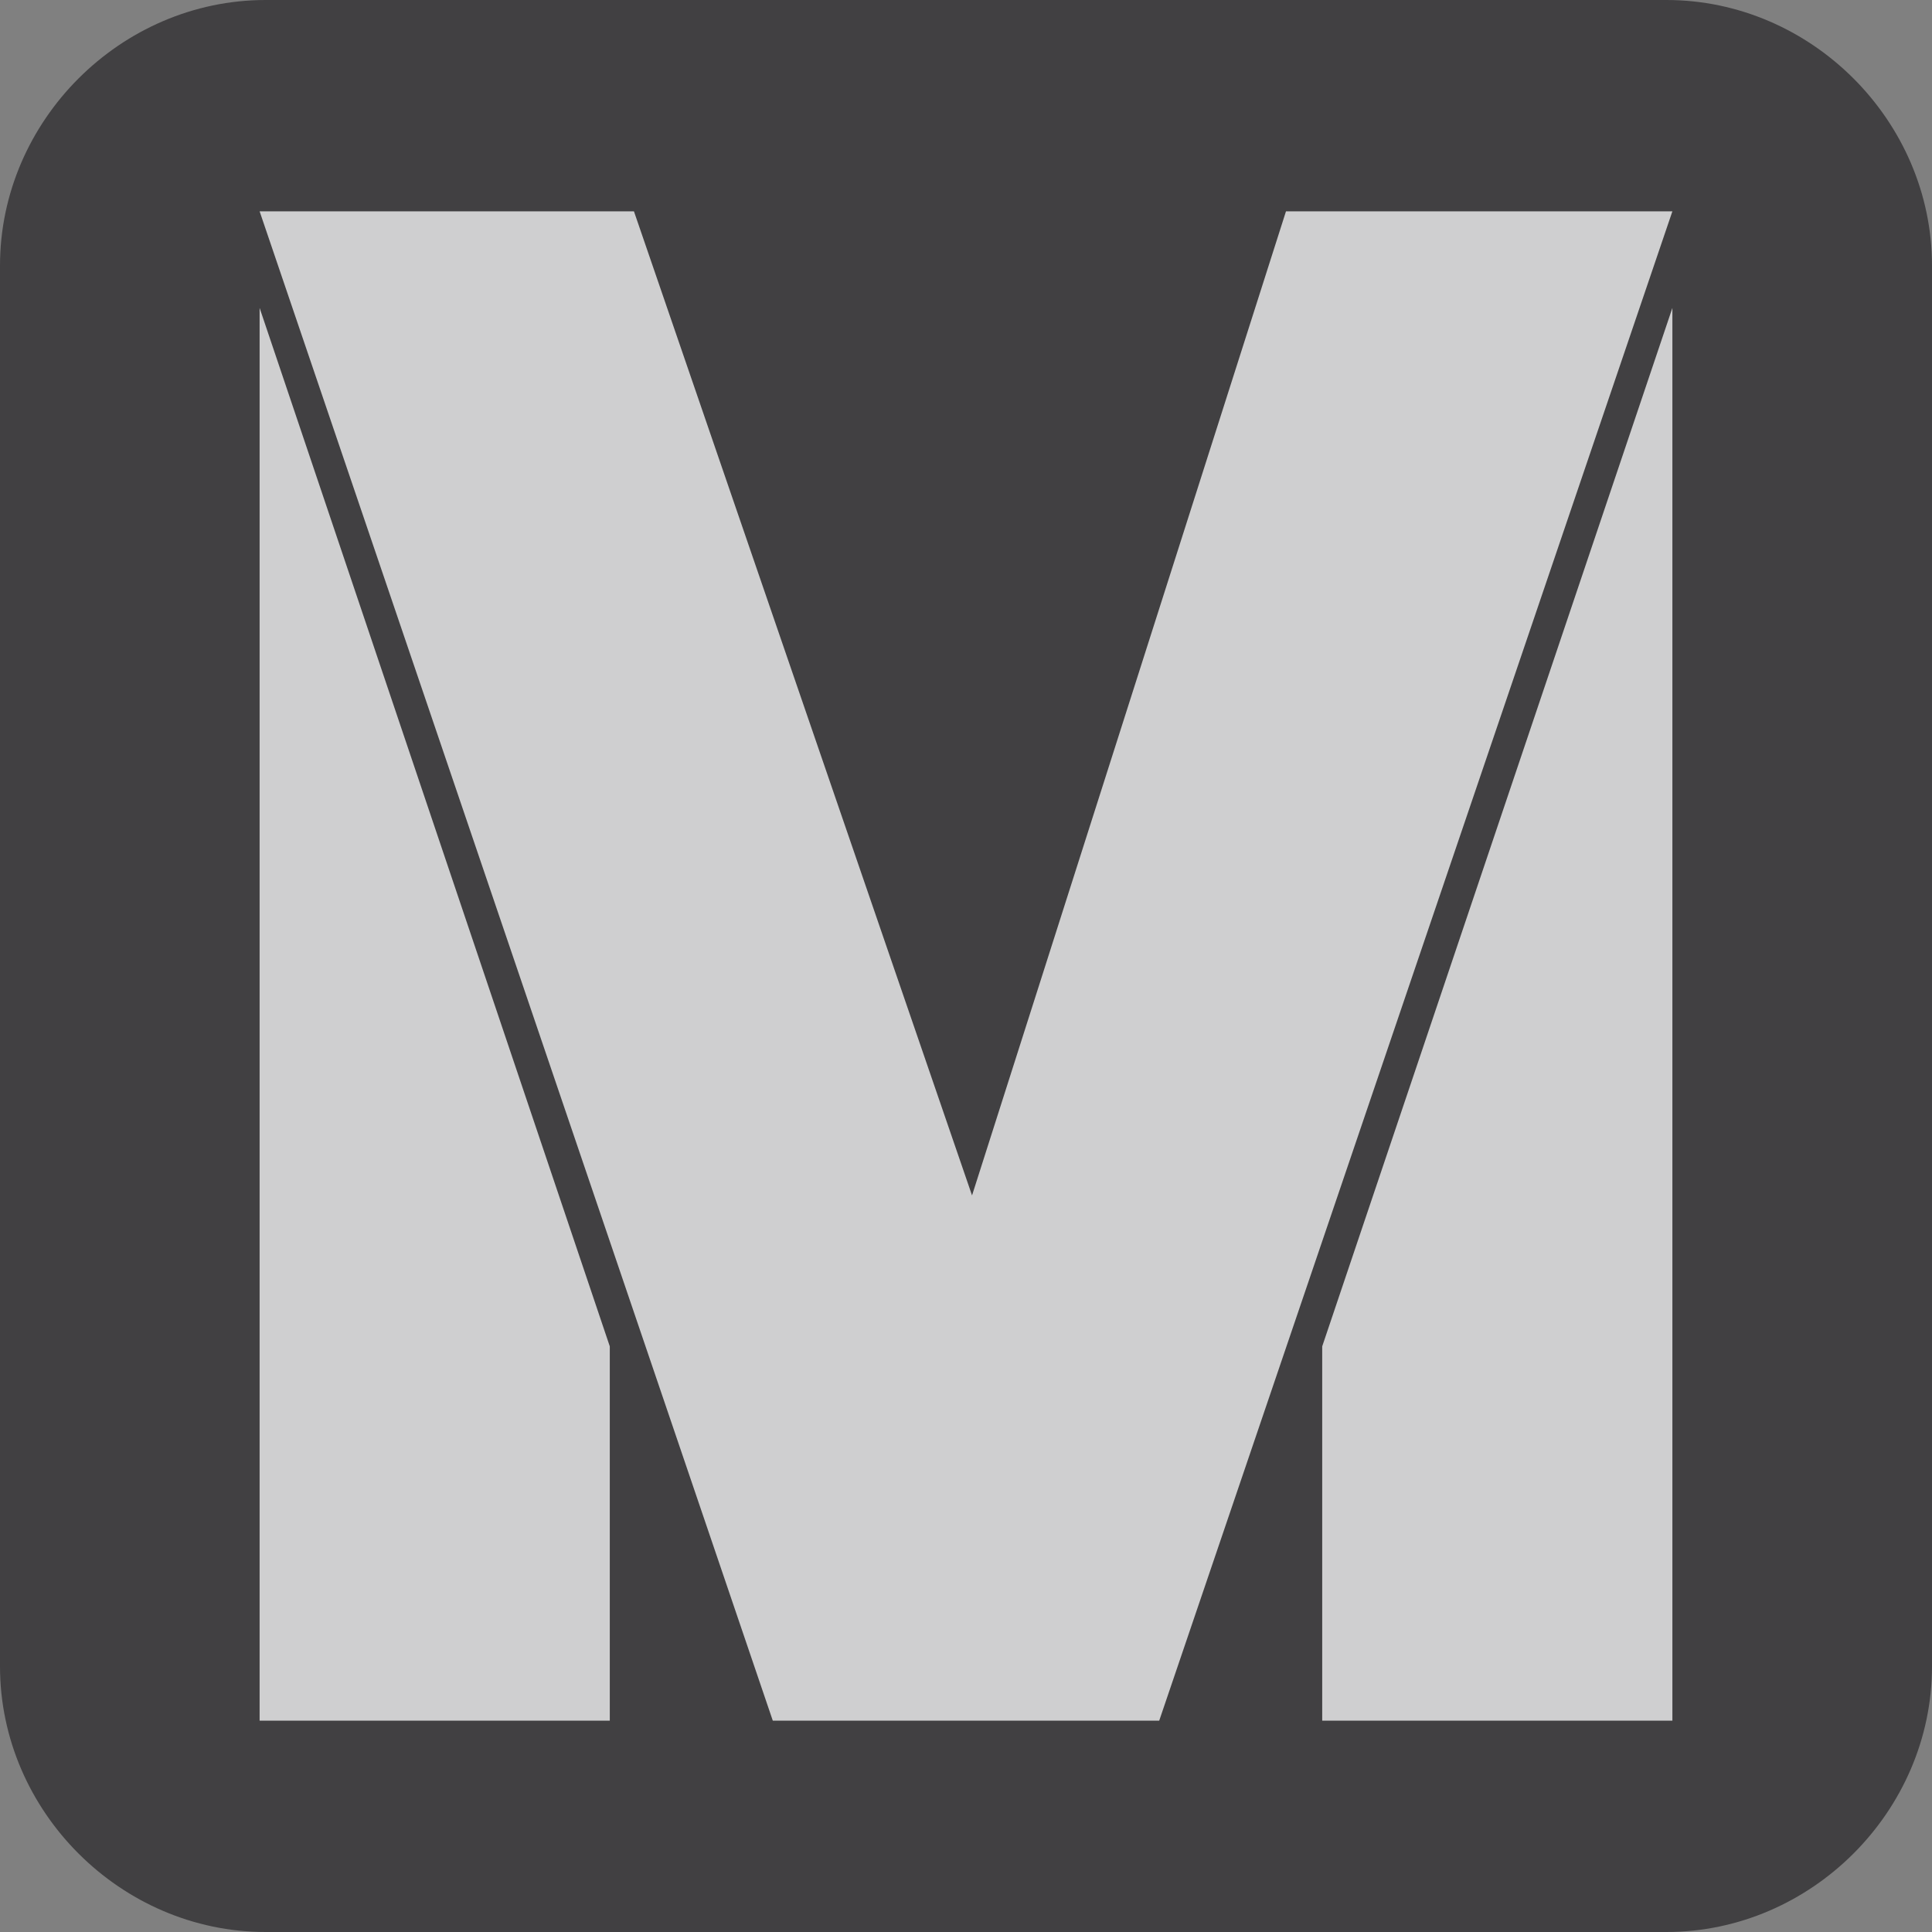
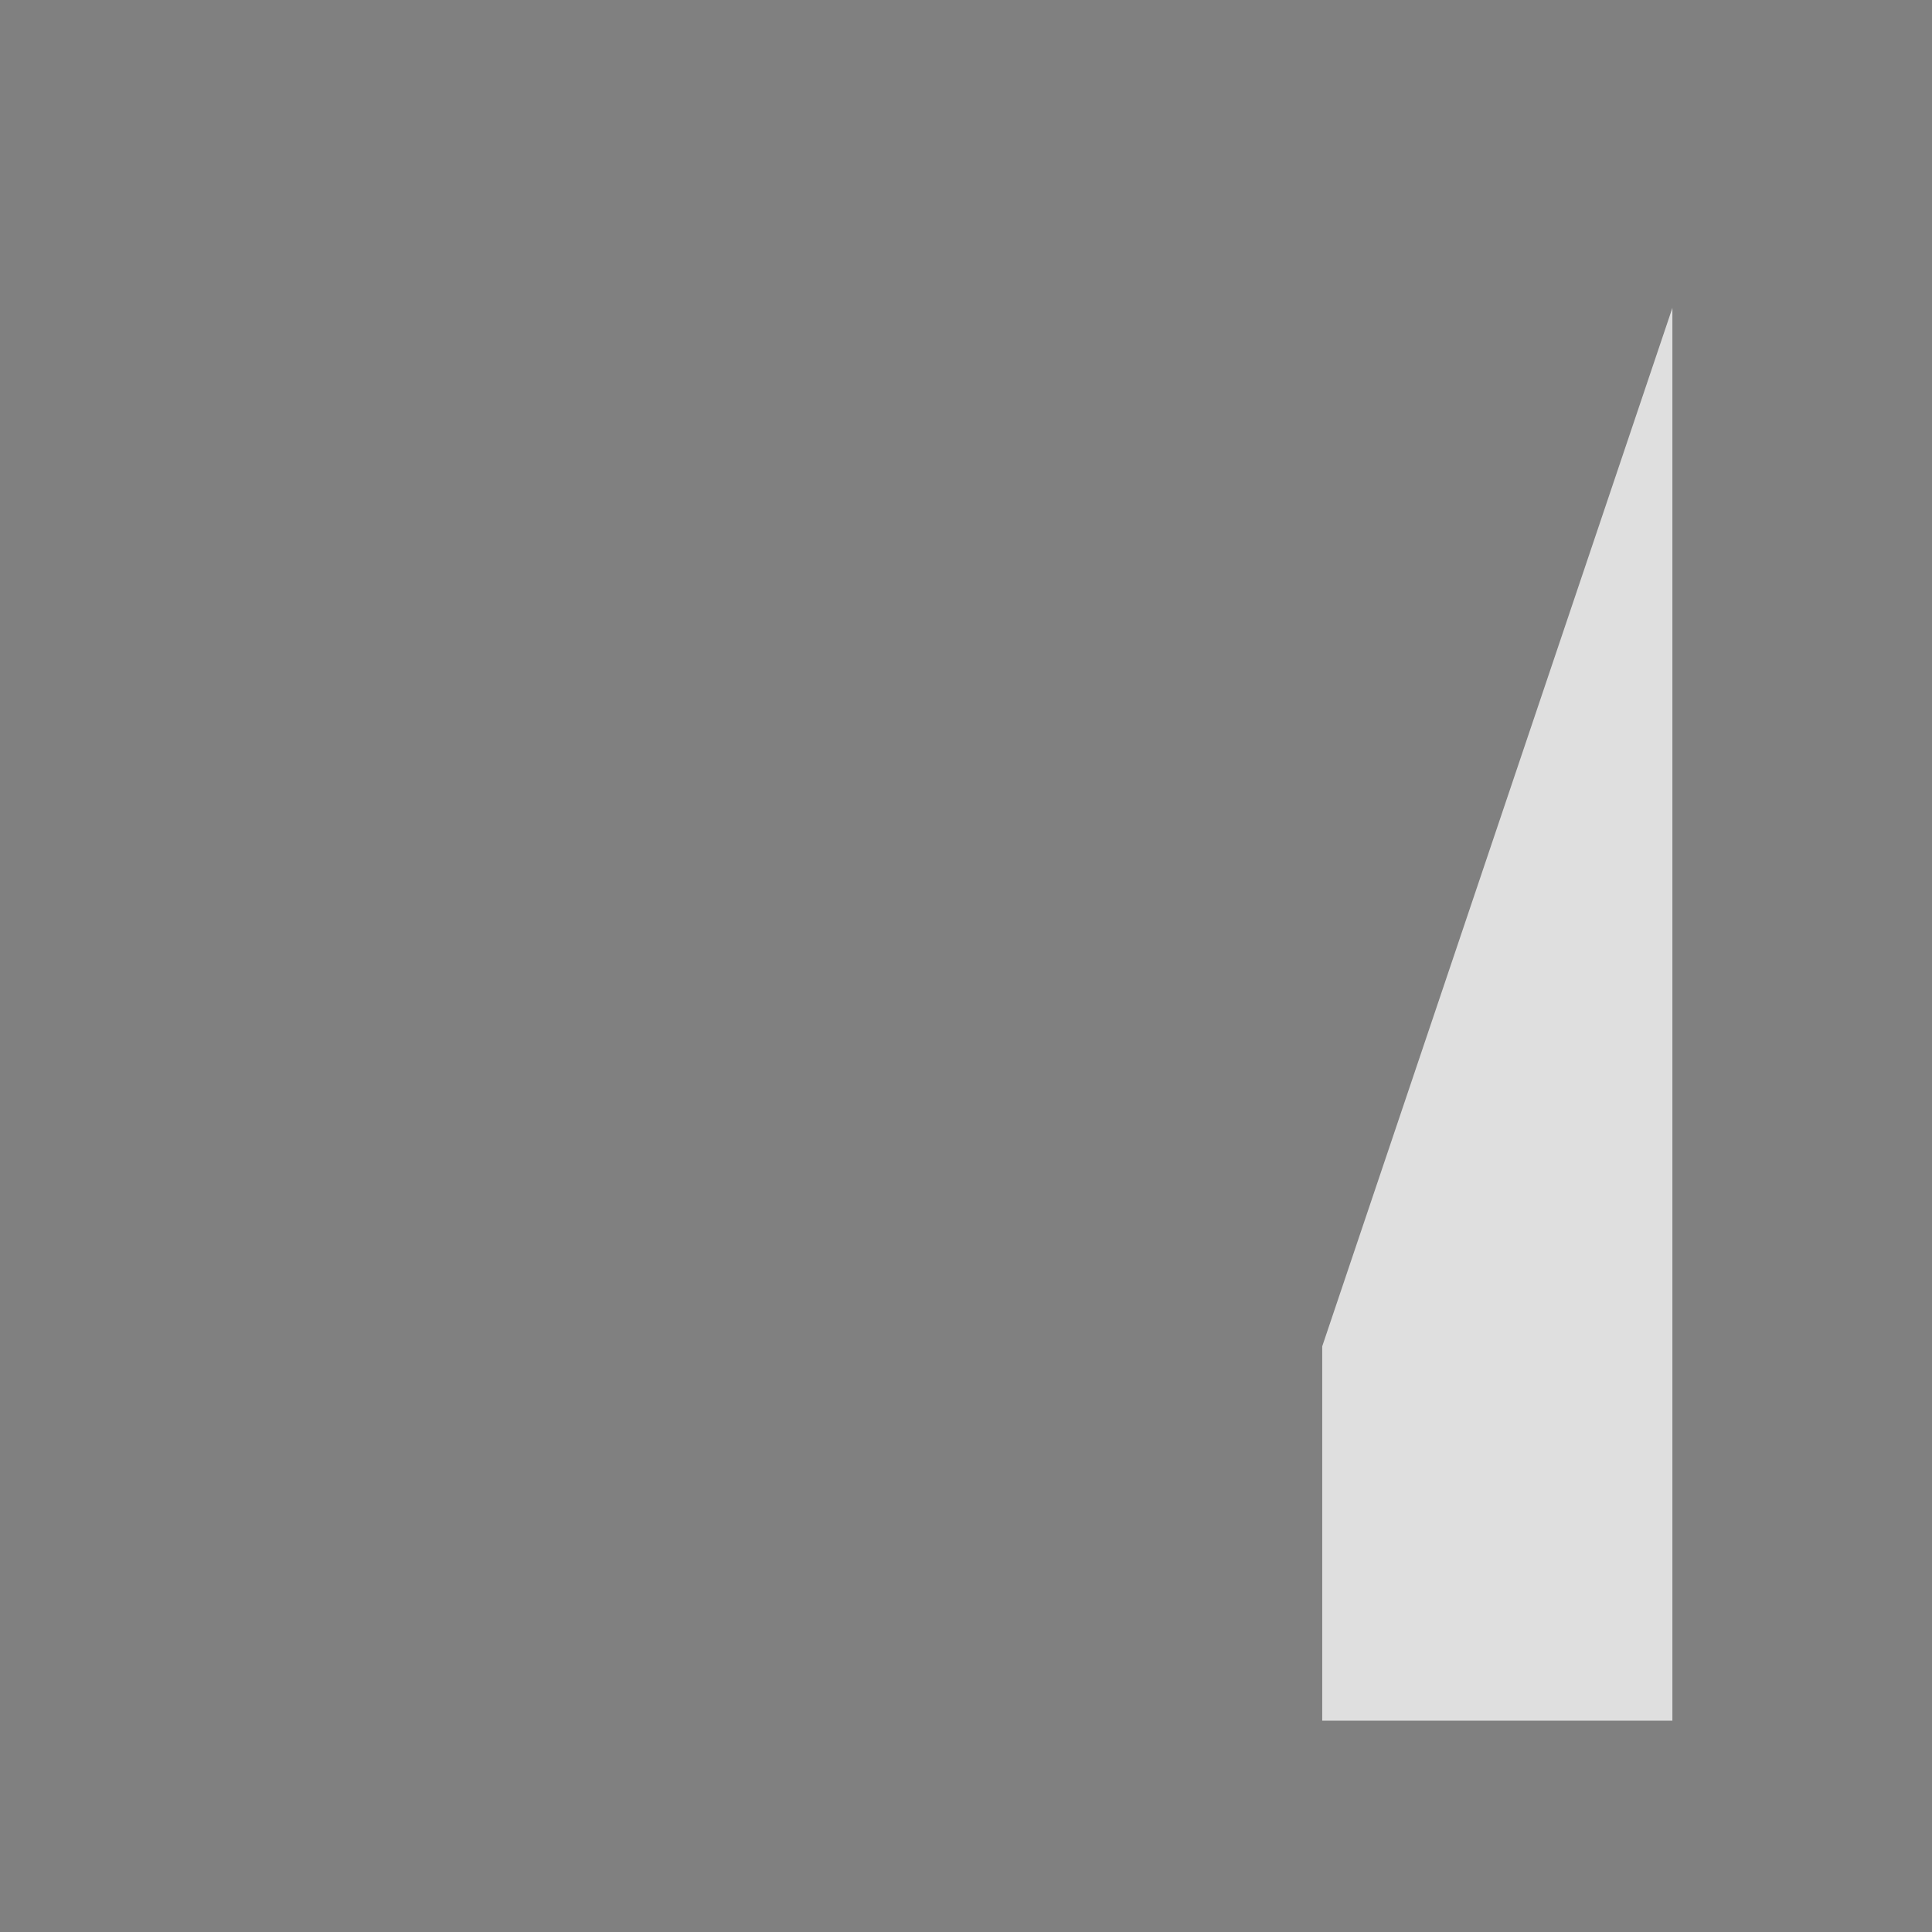
<svg xmlns="http://www.w3.org/2000/svg" version="1.1" x="0px" y="0px" viewBox="0 0 32 32" enable-background="new 0 0 32 32" xml:space="preserve">
  <rect x="0" y="0" width="32" height="32" fill="#808080" stroke="none" />
  <g id="Layer_2">
-     <path fill="#414042" d="M27.6,32H4.4C2,32,0,30,0,27.6V4.4C0,2,2,0,4.4,0h23.2C30,0,32,2,32,4.4v23.2C32,30,30,32,27.6,32z" />
-   </g>
+     </g>
  <g id="Layer_1">
    <g id="Layer_8" opacity="0.75">
      <g>
-         <polygon fill="#FFFFFF" points="4.3,3.5 12.8,28.5 19.2,28.5 27.7,3.5 21.3,3.5 16.1,19.8 10.5,3.5    " />
        <polyline fill="#FFFFFF" points="27.7,5.1 27.7,28.5 21.9,28.5 21.9,22.3    " />
-         <polyline fill="#FFFFFF" points="4.3,5.1 4.3,28.5 10.1,28.5 10.1,22.3    " />
      </g>
    </g>
  </g>
</svg>